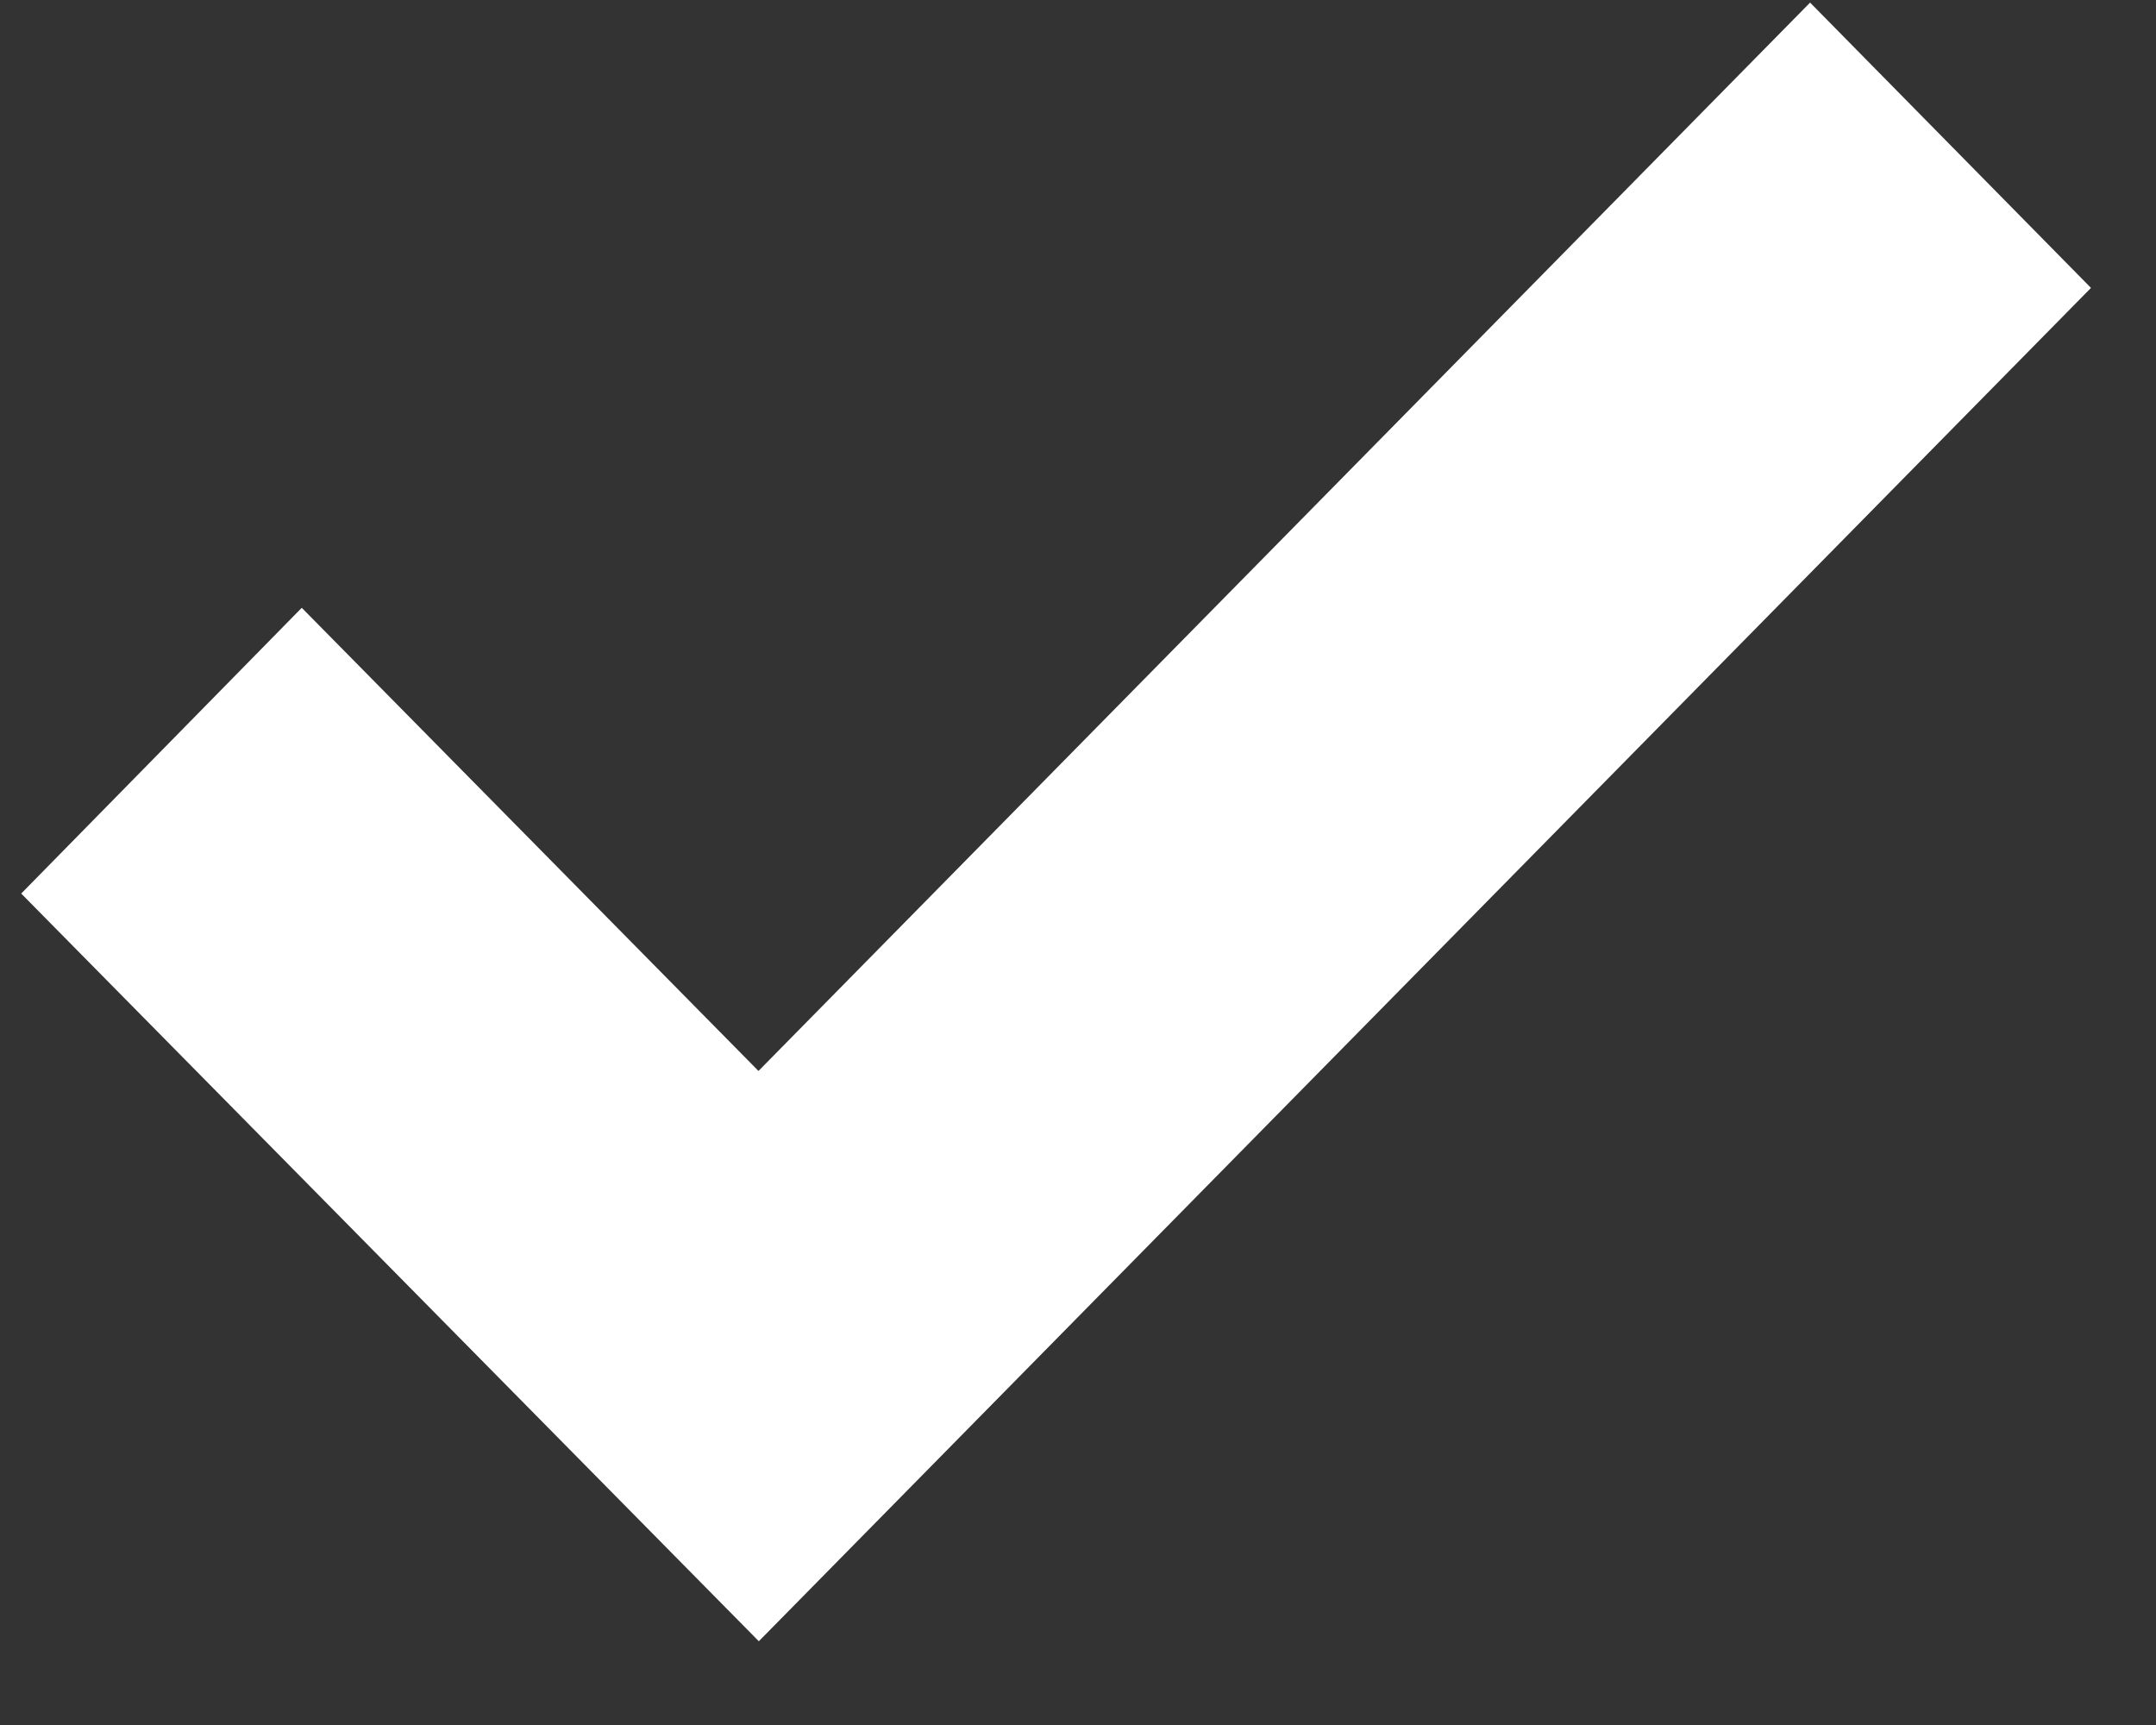
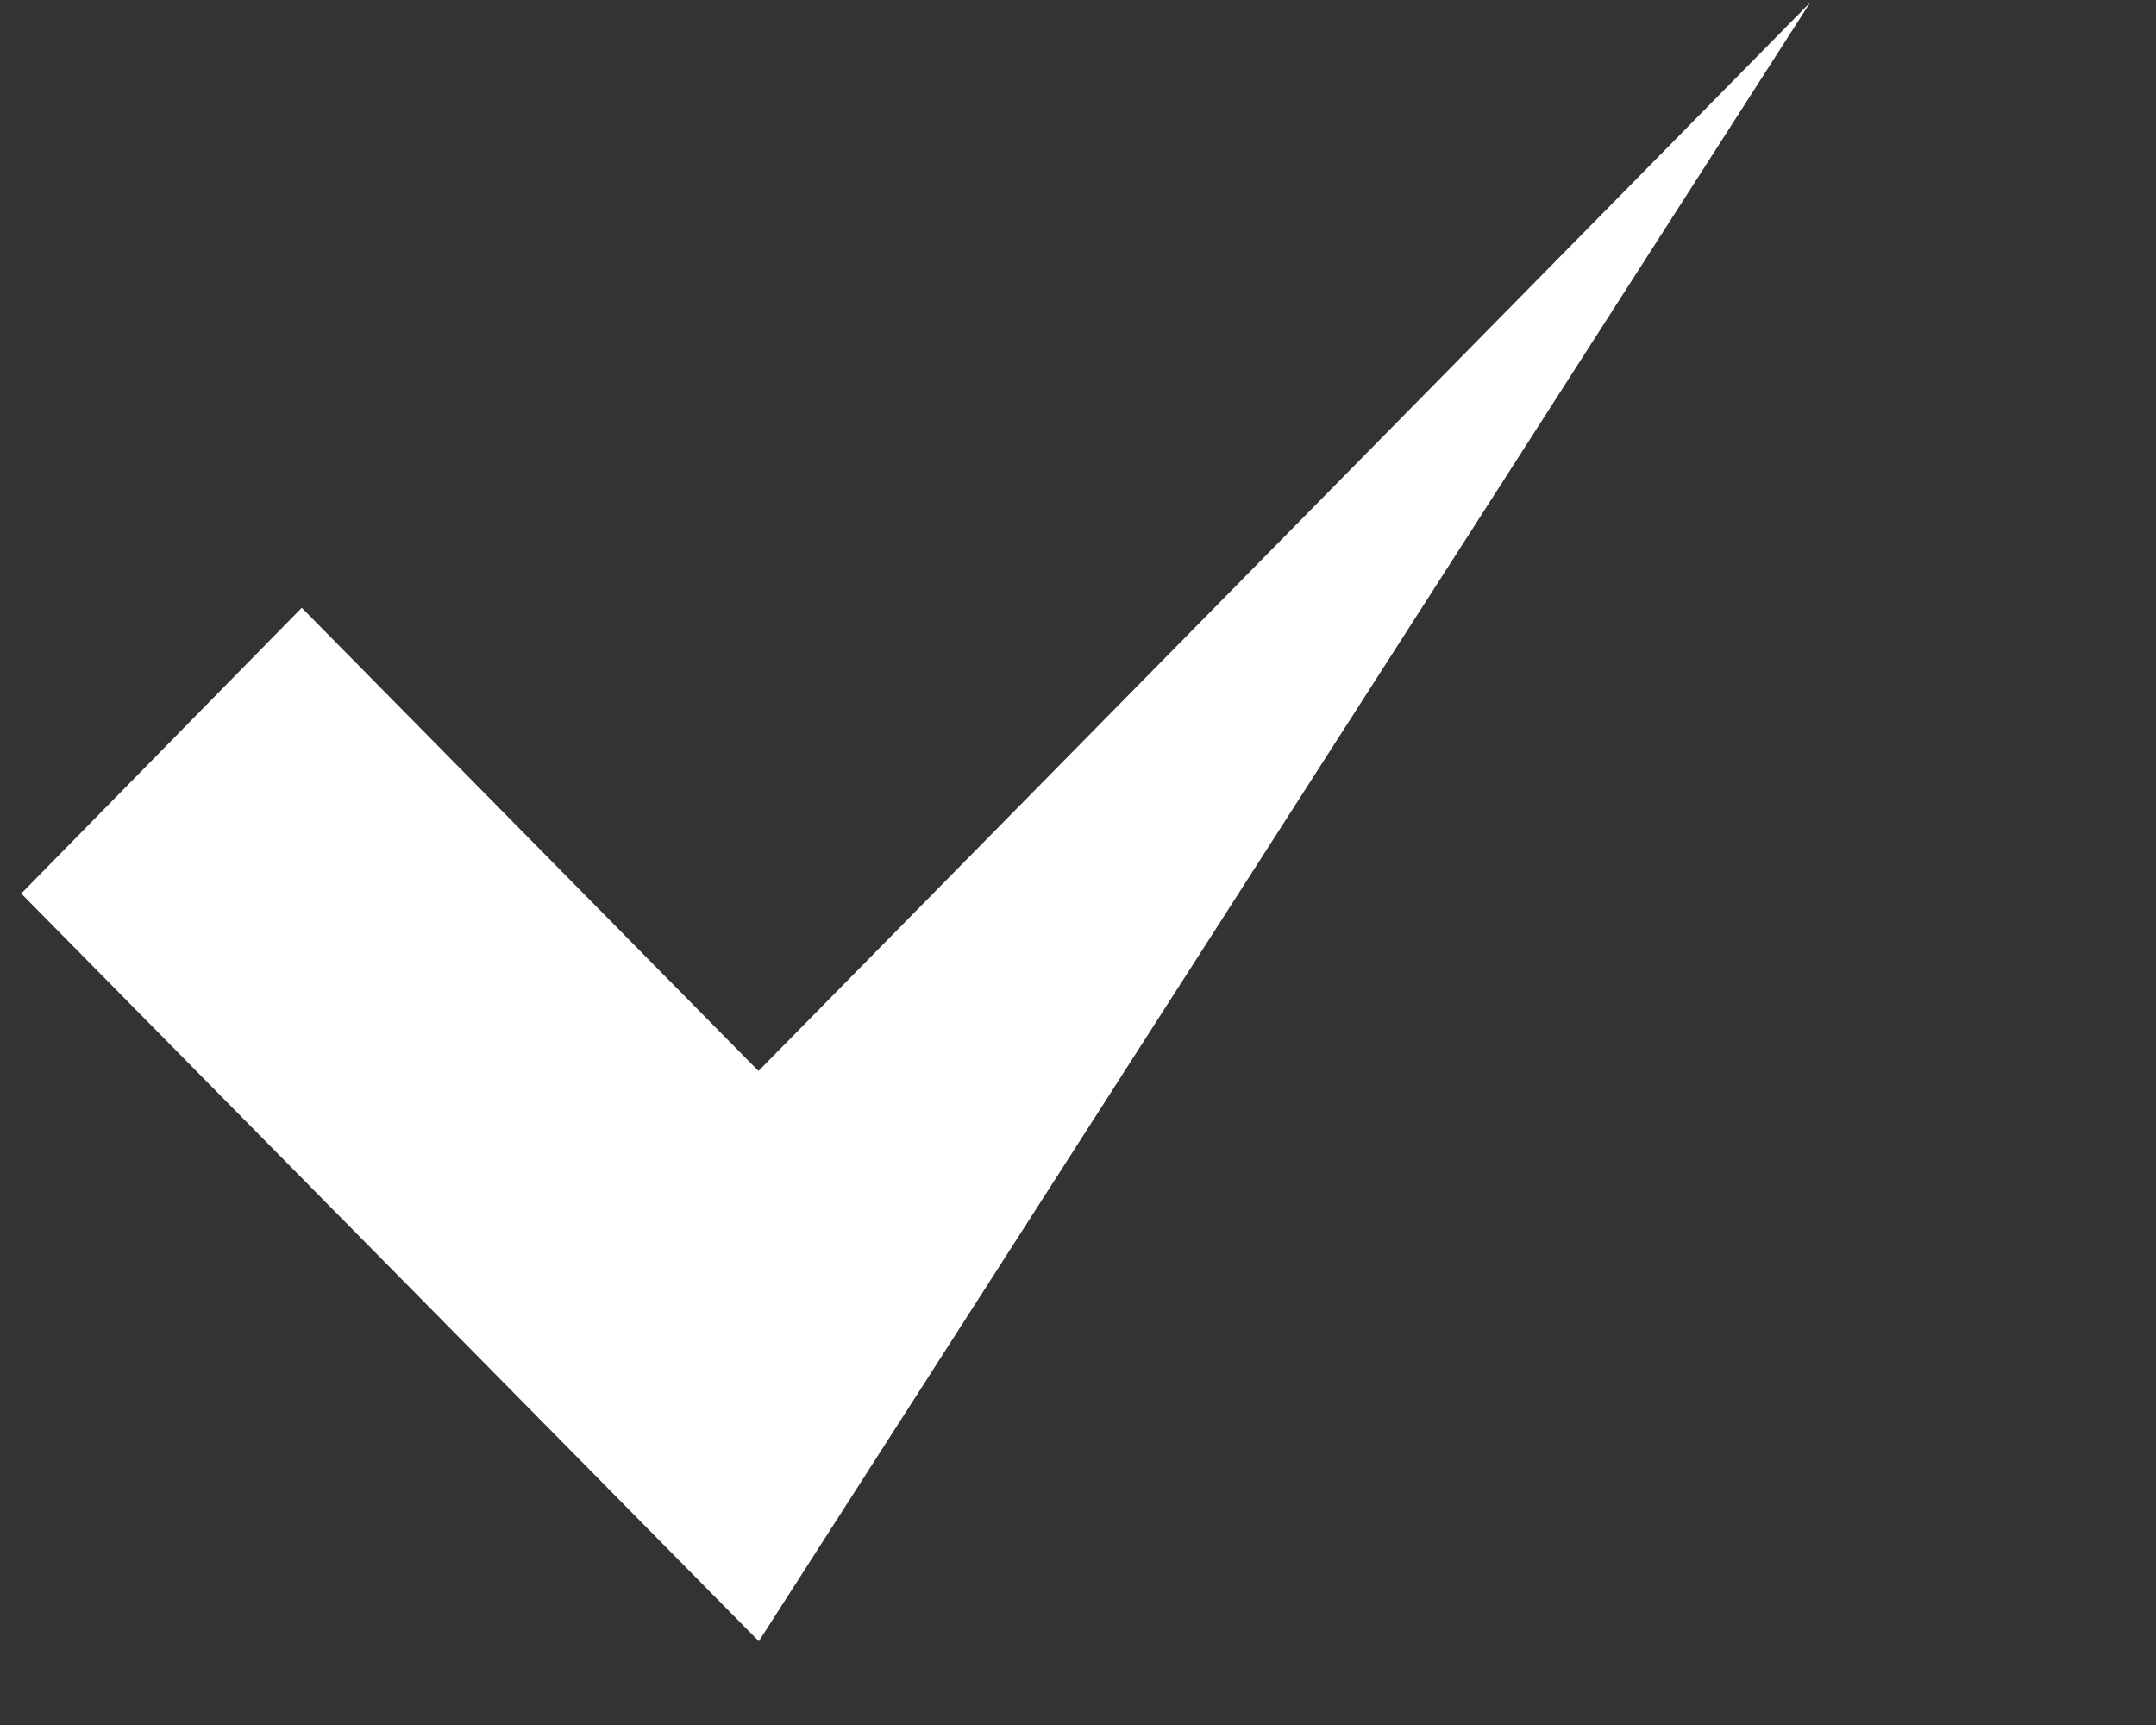
<svg xmlns="http://www.w3.org/2000/svg" width="25" height="20" viewBox="0 0 25 20" fill="none">
  <rect x="0" y="0" width="25" height="20" fill="#333333" stroke="none" />
-   <path d="M8.795 12.417L3.499 7.047L0.246 10.36L8.799 19.029L24.246 3.338L20.989 0.03L8.795 12.417Z" fill="white" />
+   <path d="M8.795 12.417L3.499 7.047L0.246 10.36L8.799 19.029L20.989 0.03L8.795 12.417Z" fill="white" />
</svg>